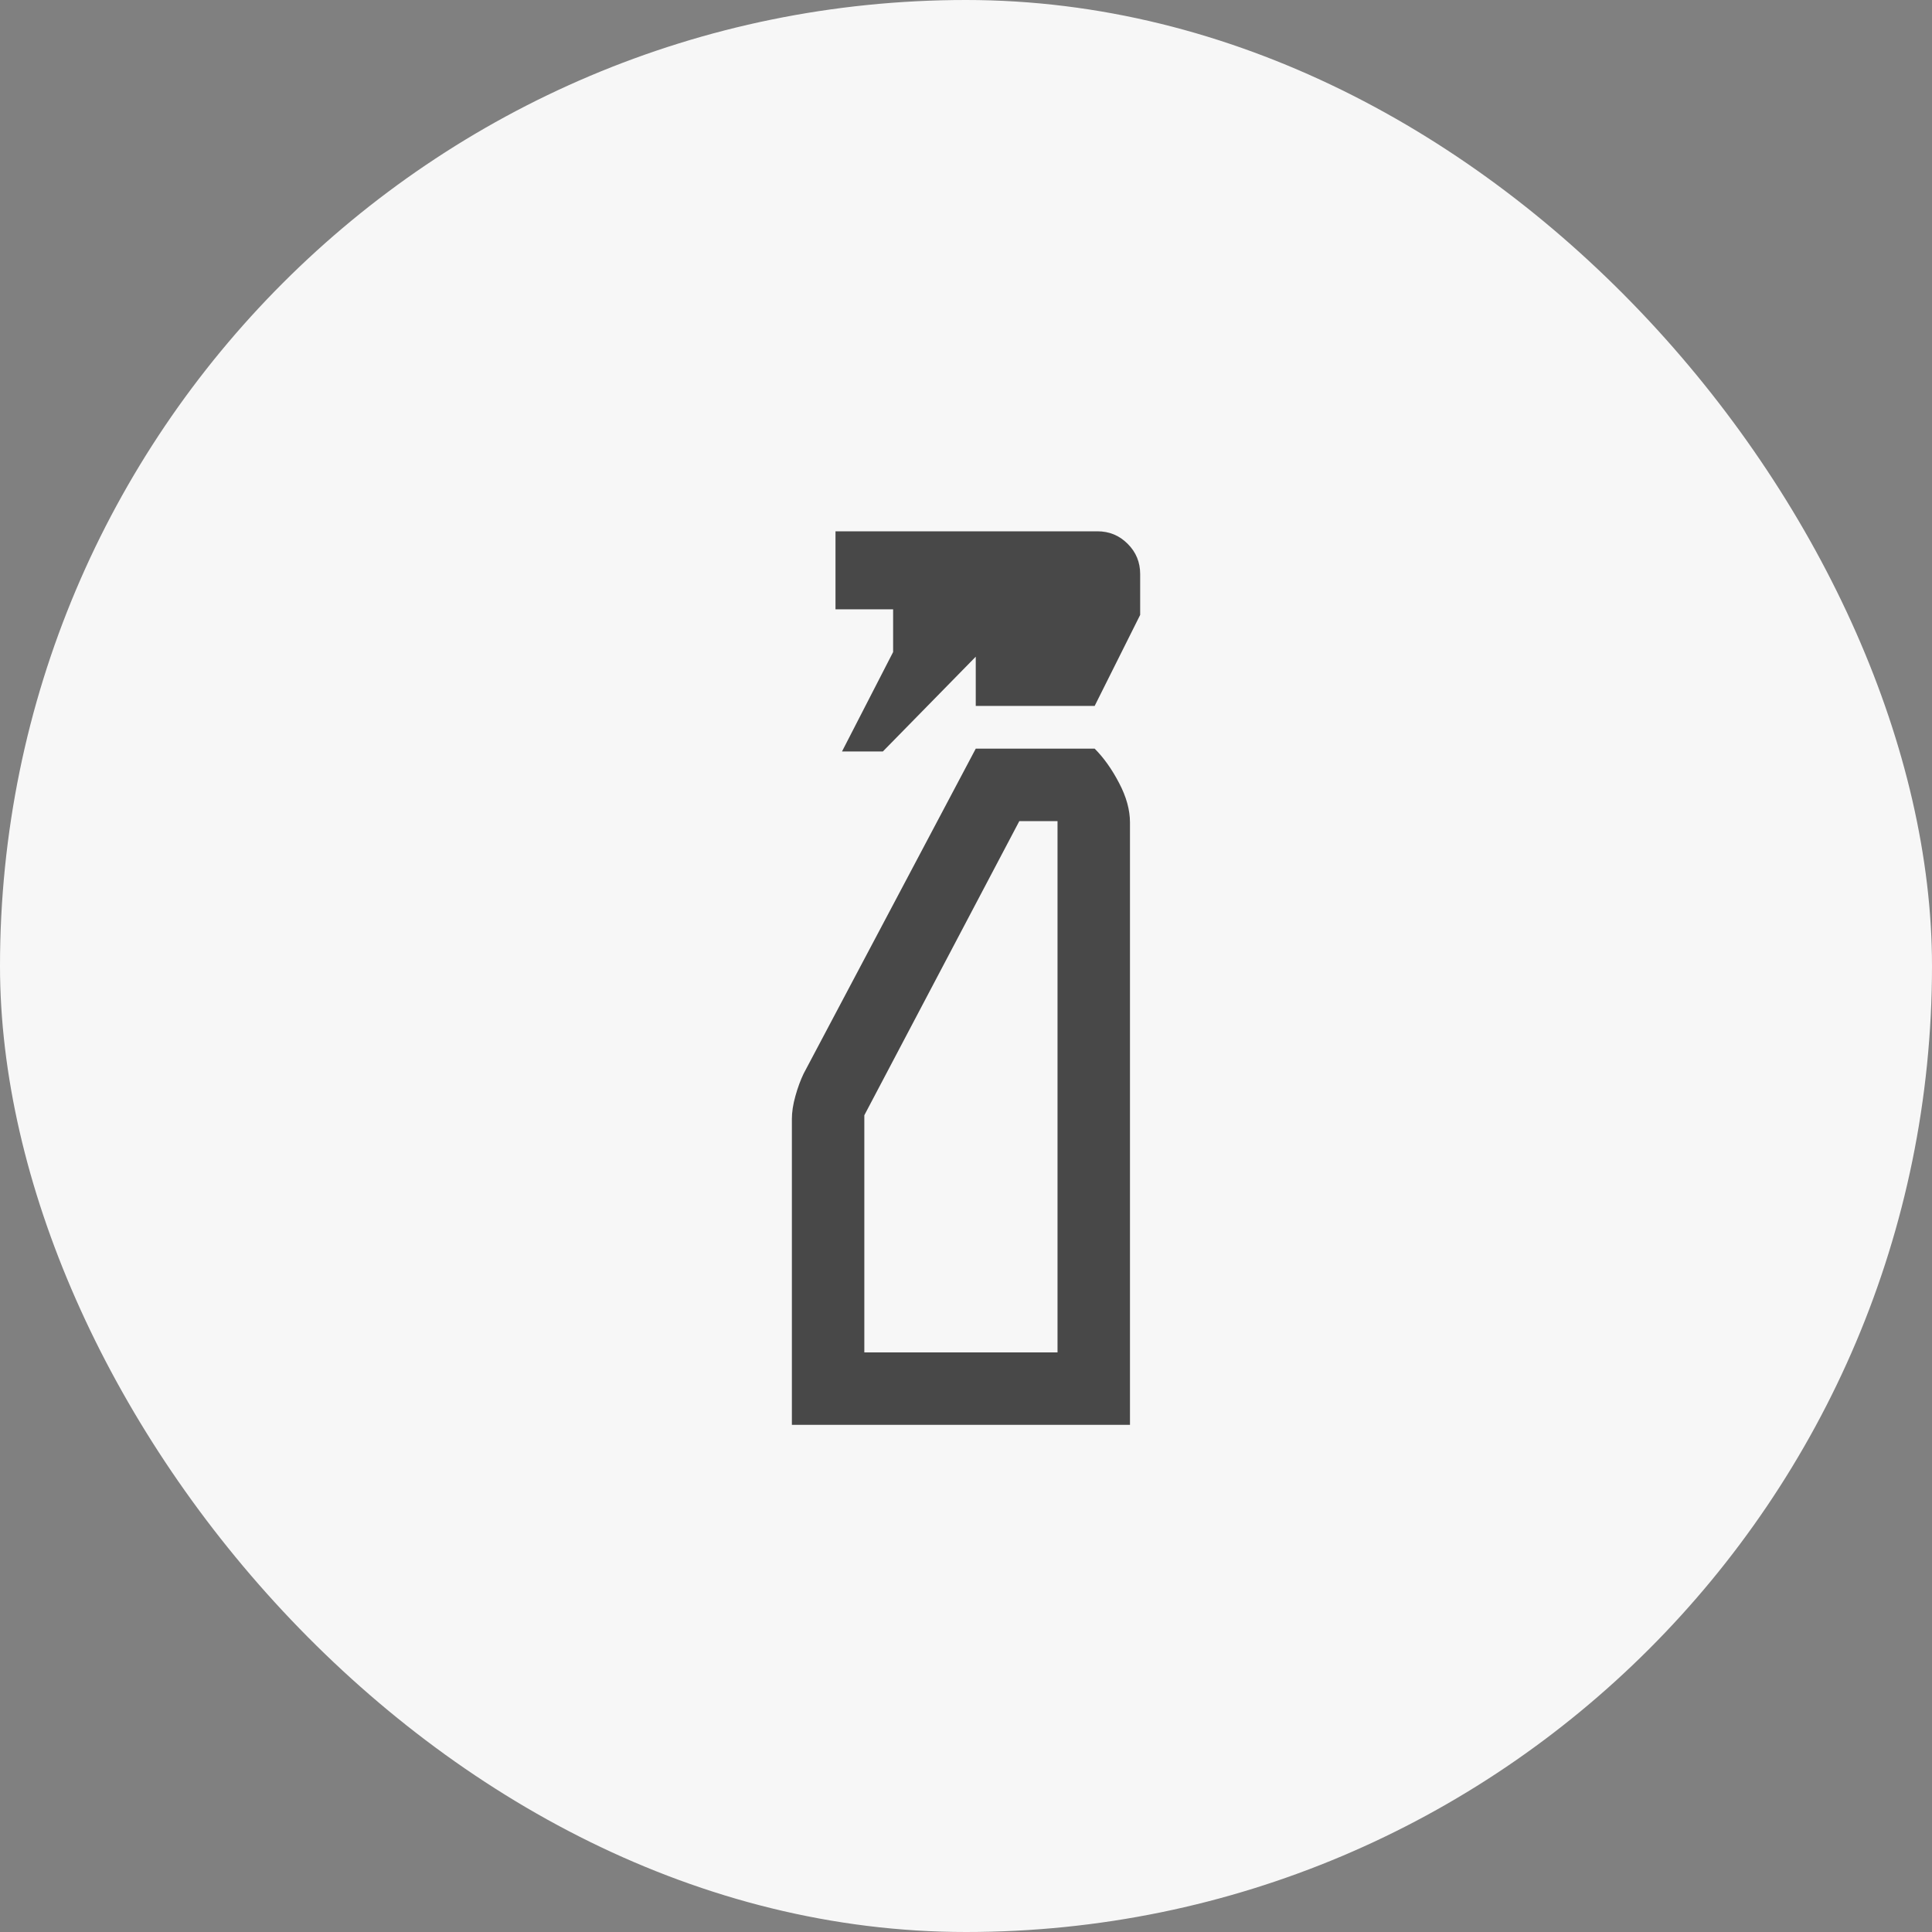
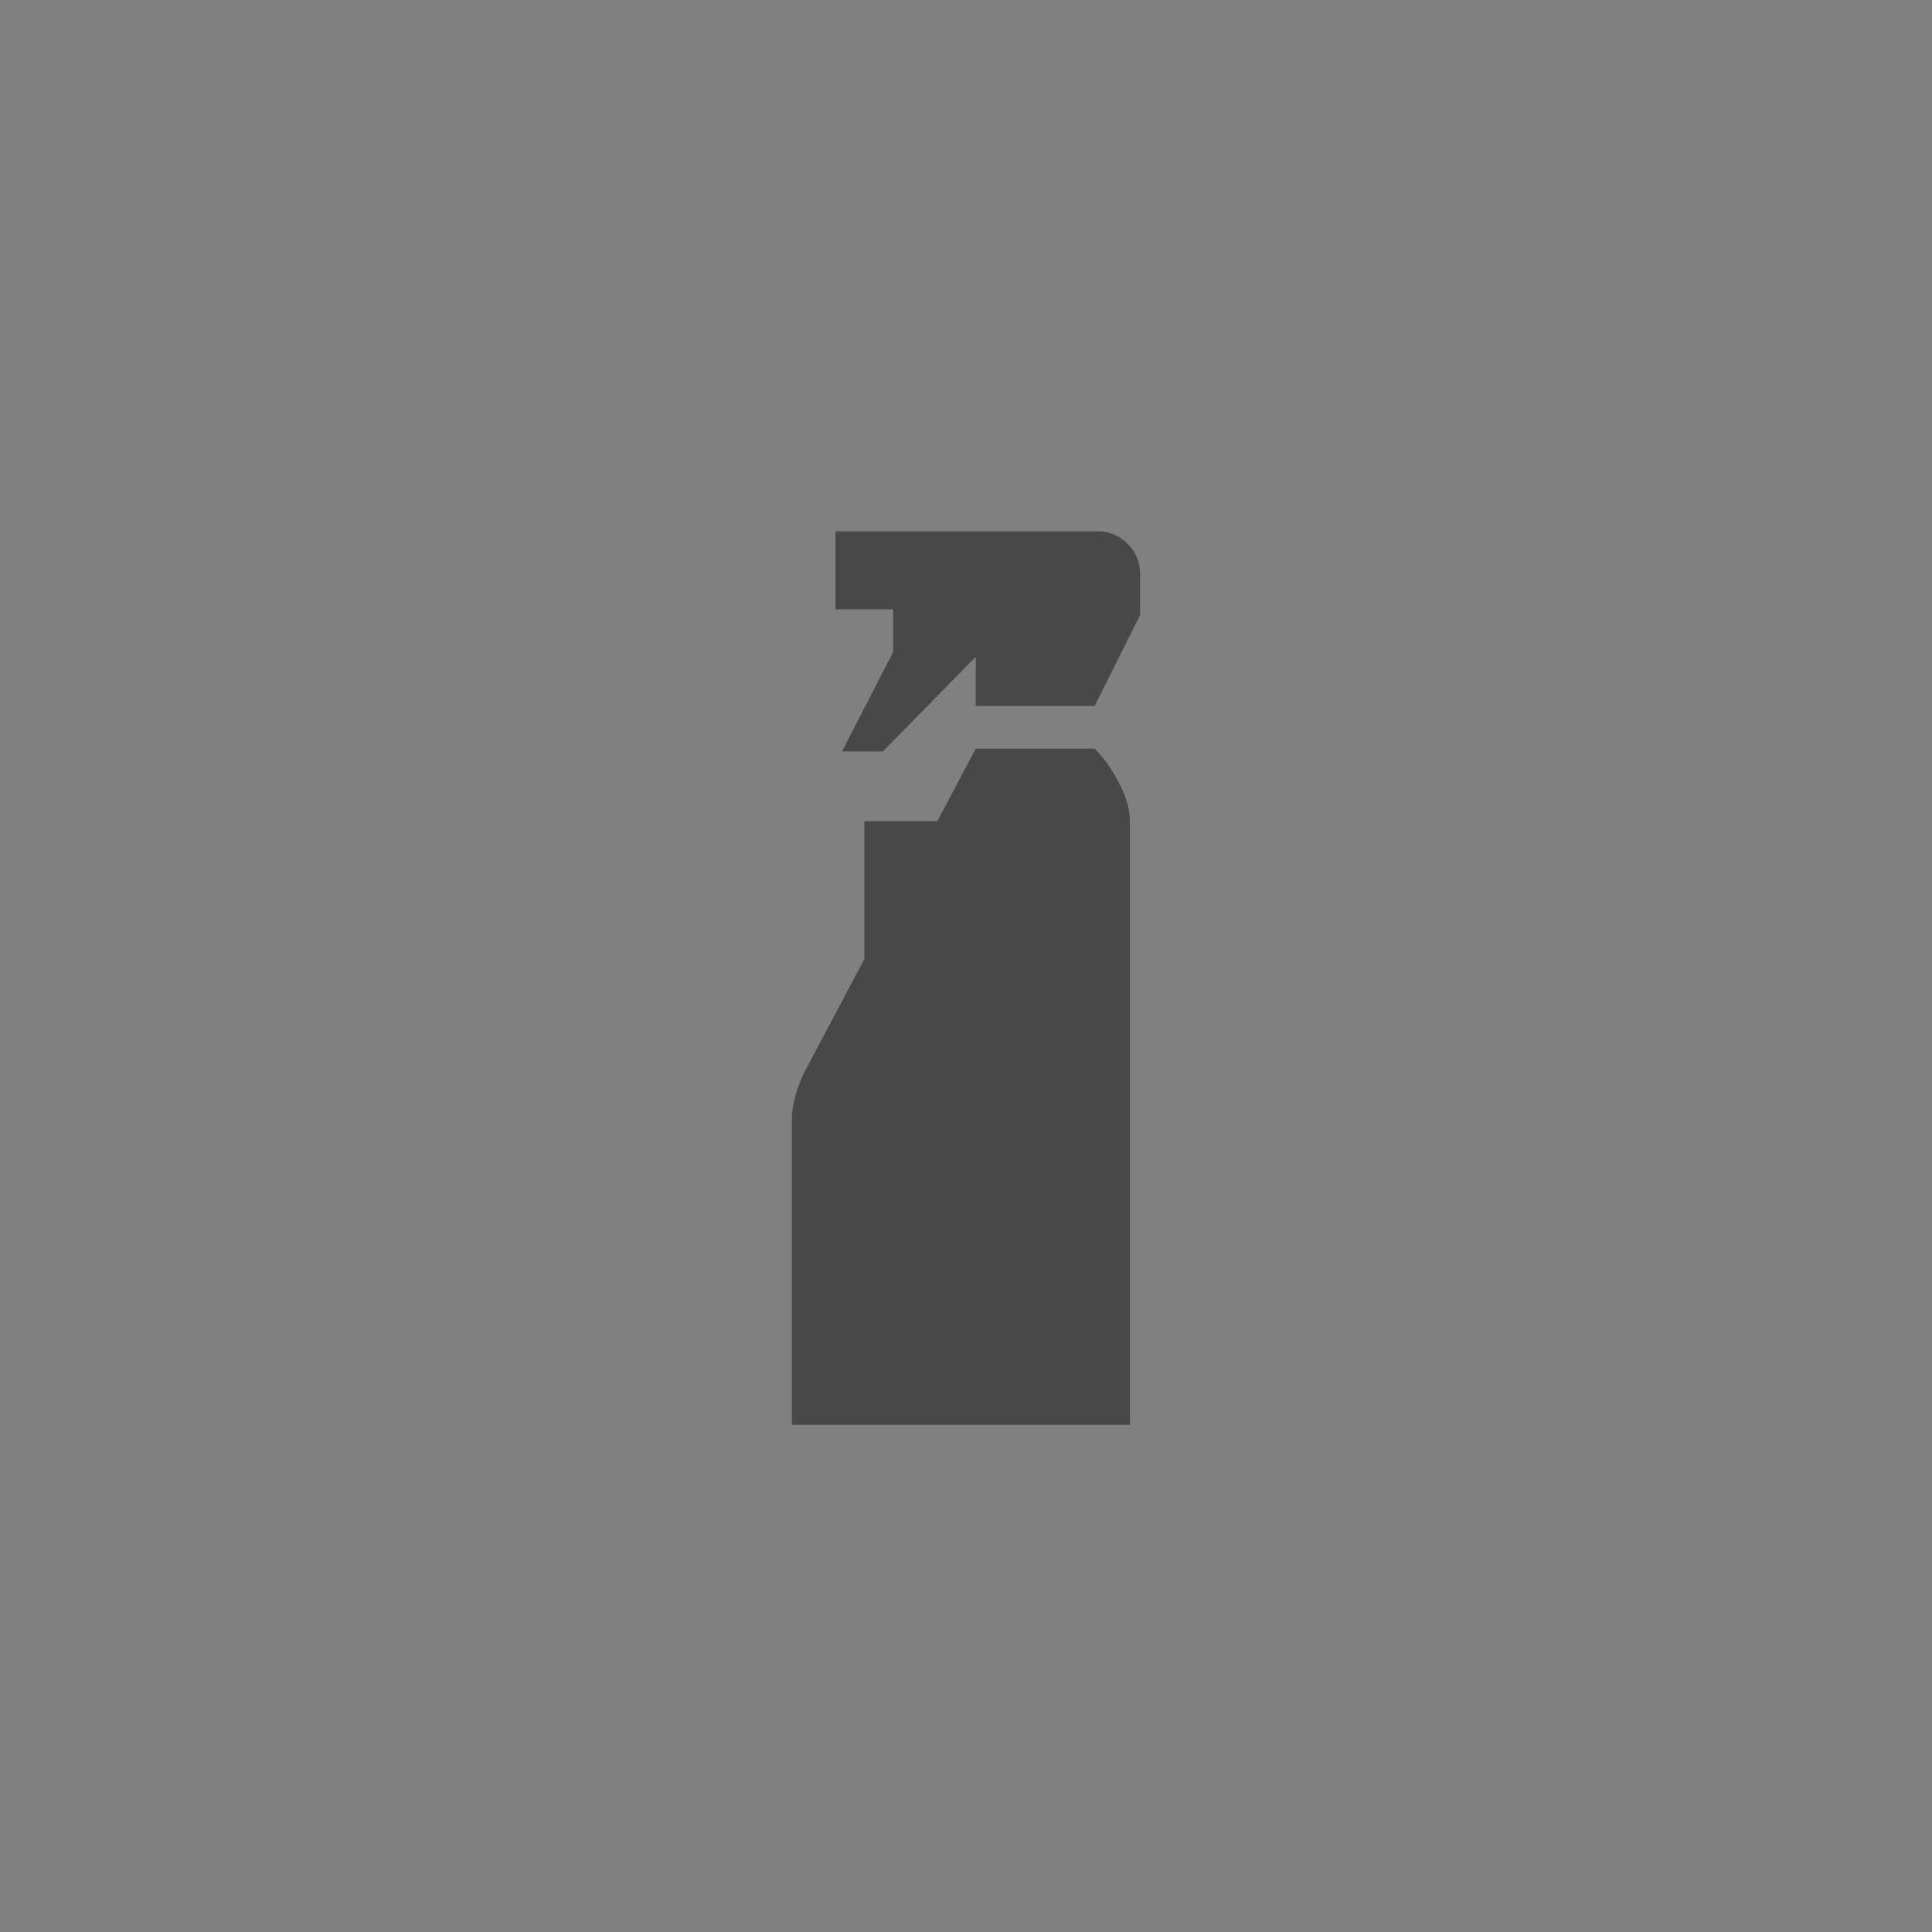
<svg xmlns="http://www.w3.org/2000/svg" width="40" height="40" viewBox="0 0 40 40" fill="none">
  <rect x="0" y="0" width="40" height="40" fill="#808080" stroke="none" />
-   <rect width="40" height="40" rx="20" fill="#F7F7F7" />
-   <path d="M17.433 15.558L18.491 13.5V12.615H17.298V11H22.721C22.966 11 23.175 11.086 23.347 11.259C23.52 11.431 23.606 11.64 23.606 11.885V12.731L22.664 14.615H20.202V13.596L18.279 15.558H17.433ZM16.395 29.5V23.169C16.395 23.024 16.419 22.865 16.468 22.692C16.516 22.519 16.573 22.365 16.637 22.231L20.202 15.5H22.664C22.852 15.688 23.021 15.926 23.17 16.212C23.32 16.497 23.395 16.77 23.395 17.029V29.5H16.395ZM17.895 28H21.895V17H21.104L17.895 23.09V28Z" fill="#484848" />
+   <path d="M17.433 15.558L18.491 13.5V12.615H17.298V11H22.721C22.966 11 23.175 11.086 23.347 11.259C23.52 11.431 23.606 11.64 23.606 11.885V12.731L22.664 14.615H20.202V13.596L18.279 15.558H17.433ZM16.395 29.5V23.169C16.395 23.024 16.419 22.865 16.468 22.692C16.516 22.519 16.573 22.365 16.637 22.231L20.202 15.5H22.664C22.852 15.688 23.021 15.926 23.17 16.212C23.32 16.497 23.395 16.77 23.395 17.029V29.5H16.395ZM17.895 28V17H21.104L17.895 23.09V28Z" fill="#484848" />
</svg>